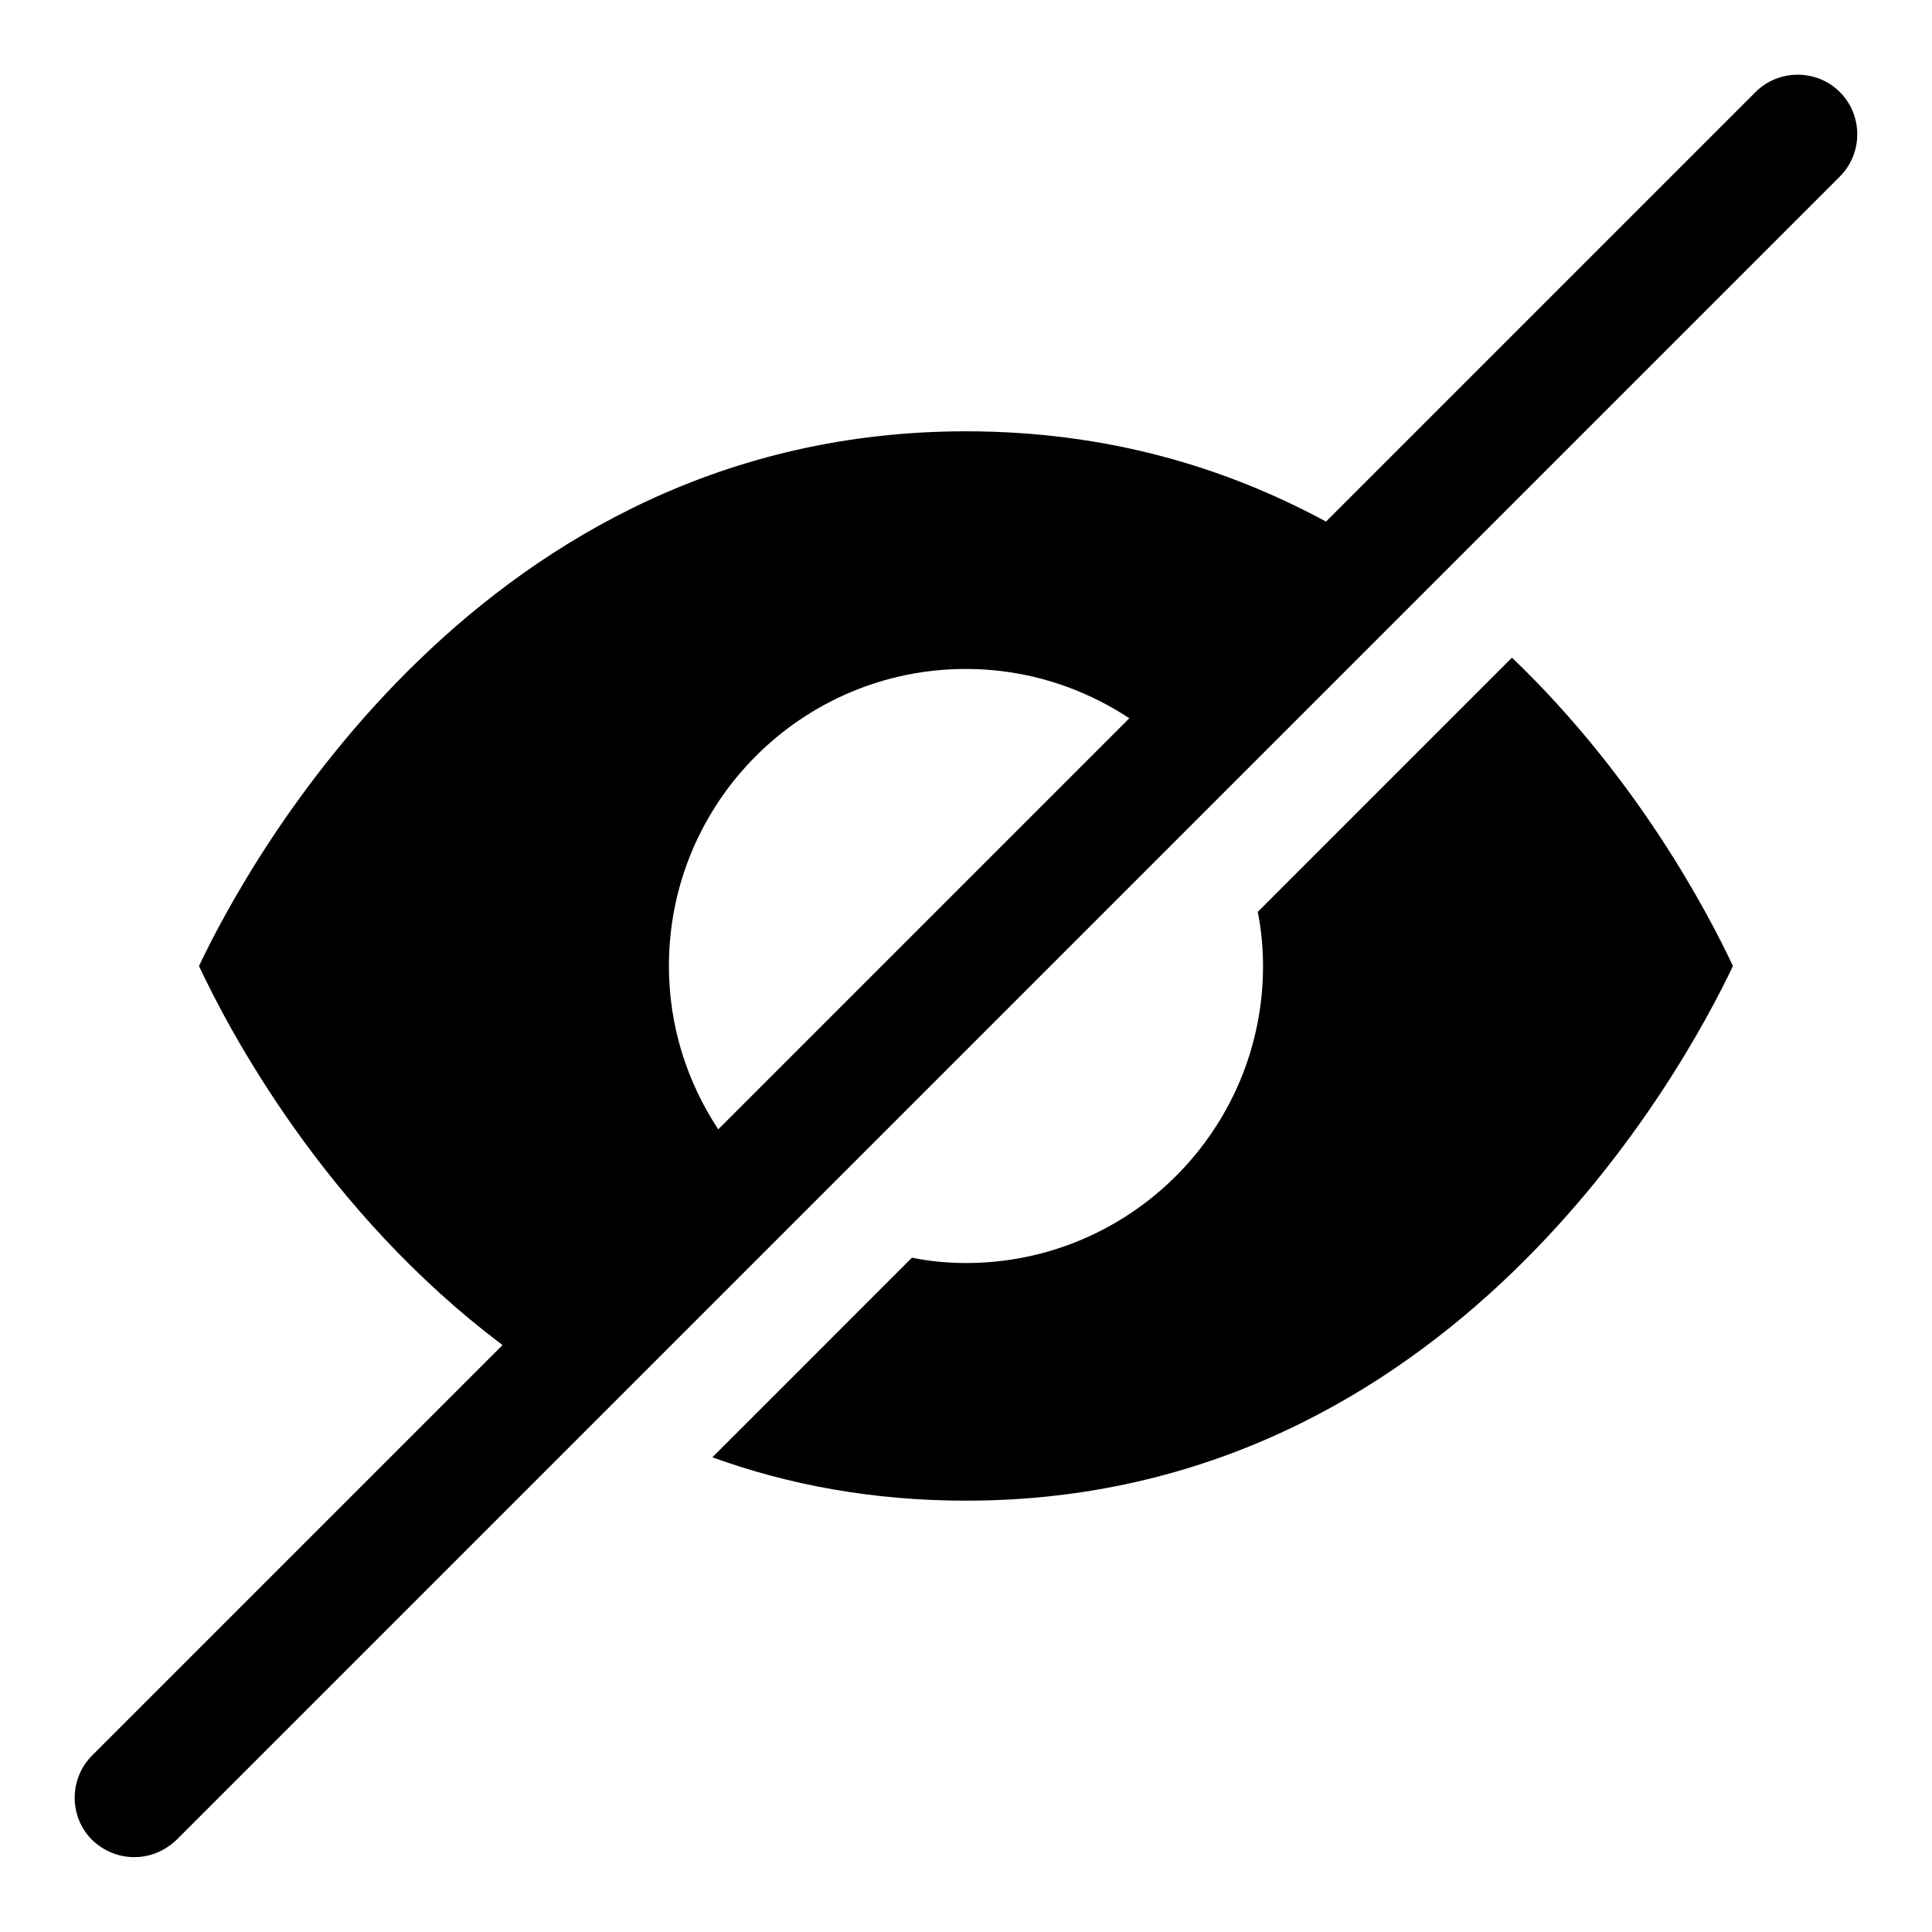
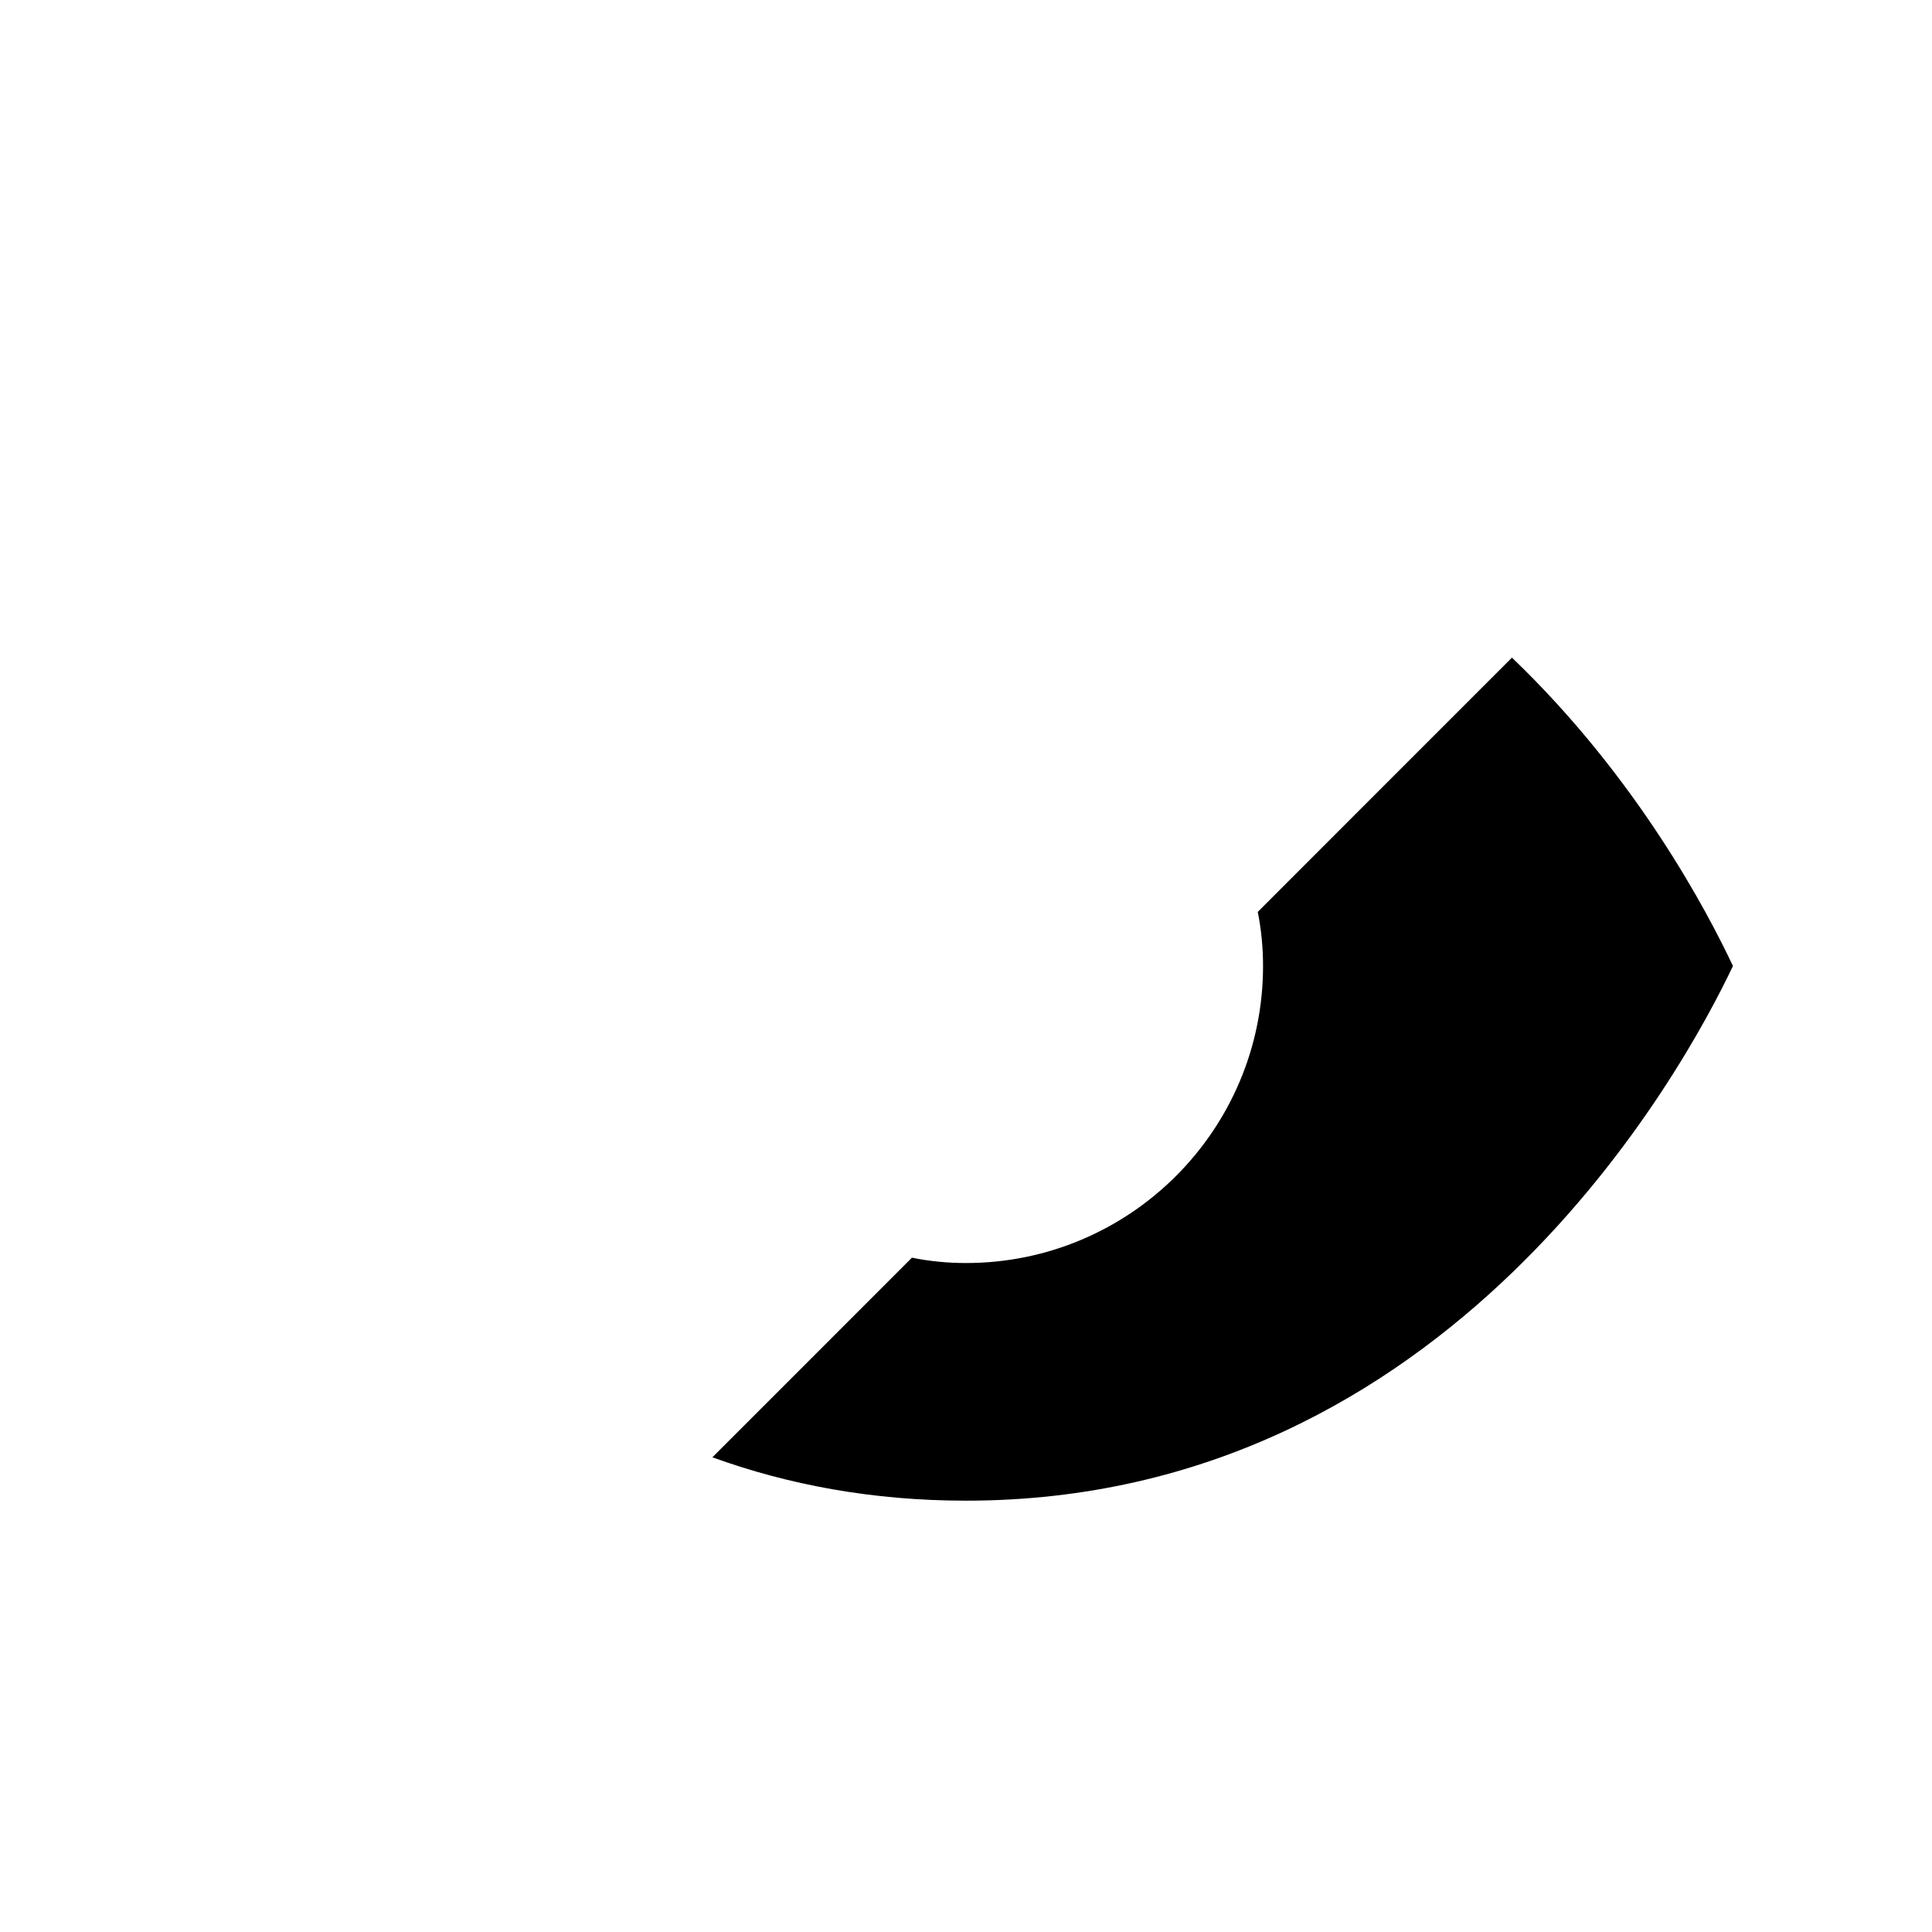
<svg xmlns="http://www.w3.org/2000/svg" fill="#000000" width="800px" height="800px" version="1.1" viewBox="144 144 512 512">
  <g>
-     <path d="m631.59 168.4c-6.141-6.141-16.215-6.141-22.355 0l-113.83 113.83c-26.453-14.324-57.941-23.93-95.41-23.93-128.47 0-190.35 114.46-203.26 141.7 7.871 16.848 33.219 65.023 80.453 100.45l-108.79 108.79c-6.141 6.141-6.141 16.215 0 22.355 3.148 2.992 7.086 4.566 11.18 4.566s8.031-1.574 11.18-4.566l440.83-440.83c6.141-6.141 6.141-16.219 0-22.359zm-297.25 274.89c-8.188-12.438-13.07-27.234-13.07-43.293 0-43.453 35.266-78.719 78.719-78.719 16.059 0 30.859 4.879 43.297 13.066z" />
-     <path d="m502.65 360.32-25.332 25.348c0.93 4.566 1.402 9.445 1.402 14.328 0 43.453-35.266 78.719-78.719 78.719-4.879 0-9.762-0.473-14.328-1.418l-25.332 25.348-27.551 27.551c19.977 7.246 42.332 11.496 67.211 11.496 128.47 0 190.34-114.46 203.25-141.7-6.613-14.012-25.207-49.75-58.566-81.711z" />
+     <path d="m502.65 360.32-25.332 25.348c0.93 4.566 1.402 9.445 1.402 14.328 0 43.453-35.266 78.719-78.719 78.719-4.879 0-9.762-0.473-14.328-1.418l-25.332 25.348-27.551 27.551c19.977 7.246 42.332 11.496 67.211 11.496 128.47 0 190.34-114.46 203.25-141.7-6.613-14.012-25.207-49.75-58.566-81.711" />
  </g>
</svg>